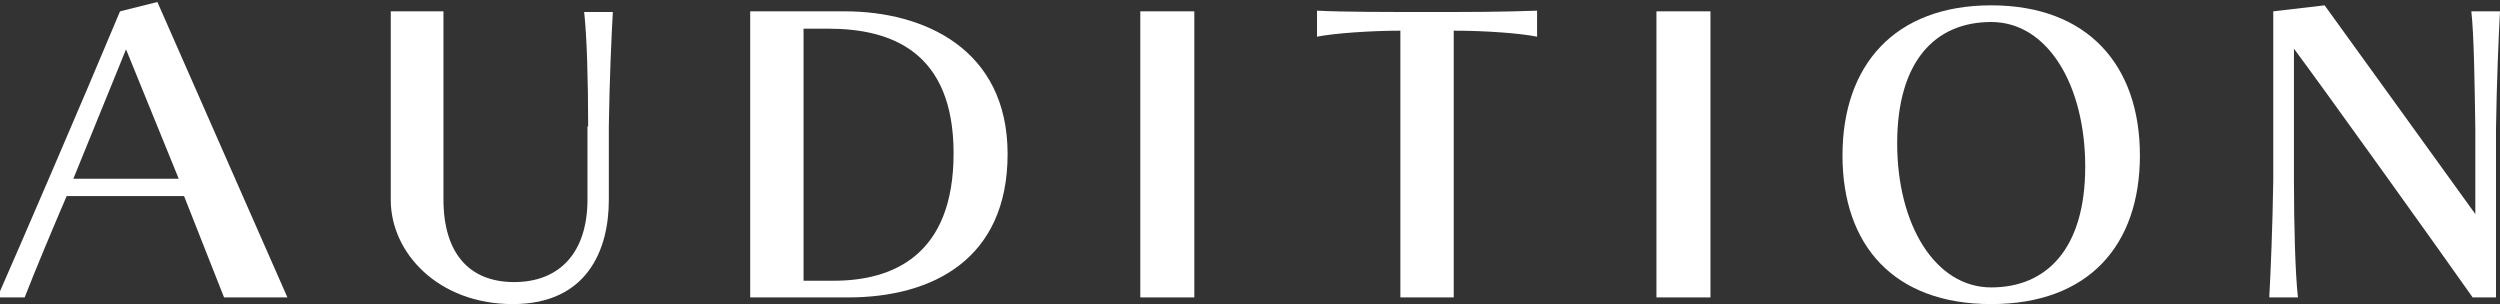
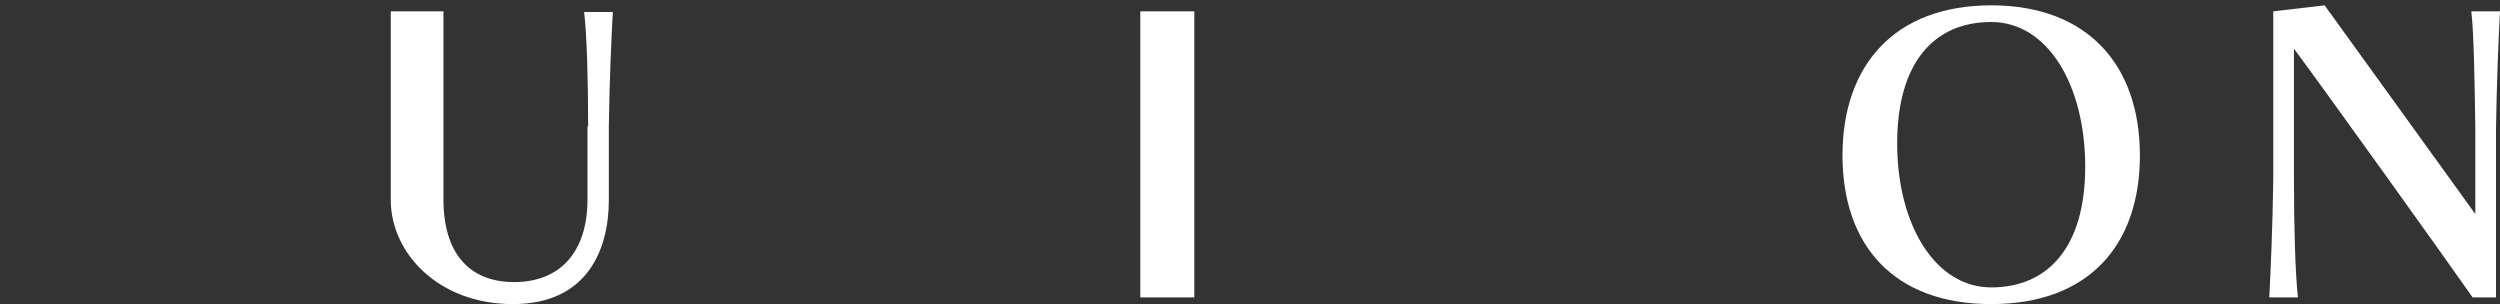
<svg xmlns="http://www.w3.org/2000/svg" id="_レイヤー_1" version="1.1" viewBox="0 0 374.9 45.6">
  <rect x="0" y="0" width="374.9" height="45.6" fill="#333333" stroke="none" />
  <defs>
    <style>
      .st0 {
        fill: #fff;
      }
    </style>
  </defs>
-   <path class="st0" d="M33.6,44.6l-6-15.2H10c-1.6,3.7-4.8,11.3-6.3,15.2H-.4C2.9,37.1,12.4,15.1,18,1.7l5.6-1.4,19.5,44.3h-9.5ZM18.9,7.4l-7.9,19.4h15.8l-7.9-19.4Z" />
  <path class="st0" d="M88.2,19c0-7-.2-13.7-.6-17.2h4.3c-.2,3.6-.5,10.1-.6,17.1v11.1c0,7.4-3.2,15.6-14.4,15.6s-18.3-7.7-18.3-15.6V1.7h7.9v28.2c0,8,3.8,12.4,10.6,12.4s11-4.4,11-12.4v-11Z" />
-   <path class="st0" d="M112.5,44.6V1.7h14.2c11.8,0,24.4,5.6,24.4,21.4s-11.3,21.5-23.9,21.5h-14.7ZM125,42.1c8.9,0,18-3.8,18-19.1s-9.4-18.7-18.8-18.7h-3.7v37.8h4.5Z" />
  <path class="st0" d="M171,44.6V1.7h8.1v42.9h-8.1Z" />
-   <path class="st0" d="M210,44.6V4.6c-4.5,0-10,.4-12.5.9V1.6c3.9.2,10.1.2,16.6.2s10.8,0,16.4-.2v3.9c-2.5-.5-7.6-.9-12.5-.9v40h-7.9Z" />
-   <path class="st0" d="M248.4,44.6V1.7h8.1v42.9h-8.1Z" />
  <path class="st0" d="M276.3,23.3c0-13.5,7.8-22.5,22.3-22.5s22.3,9,22.3,22.5-7.7,22.3-22.3,22.3-22.3-8.8-22.3-22.3ZM312.7,25c0-12.2-5.6-21.7-14.1-21.7s-14.1,6-14.1,18.2,5.7,21.6,14.1,21.6,14.1-5.9,14.1-18.1Z" />
  <path class="st0" d="M370.8,44.6c-5.2-7.4-22.4-31.4-26.8-37.3v19.6c0,6.9.2,14.2.6,17.7h-4.3c.2-3.6.5-10.7.6-17.6,0-3.2,0-7.2,0-10.9,0-7.5,0-14.4,0-14.4l7.7-.9c4.8,6.6,18.4,25.5,22.6,31.3v-12.7c-.1-6.9-.2-14.2-.6-17.7h4.3c-.2,3.6-.5,10.7-.6,17.6v25.3h-3.5Z" />
</svg>